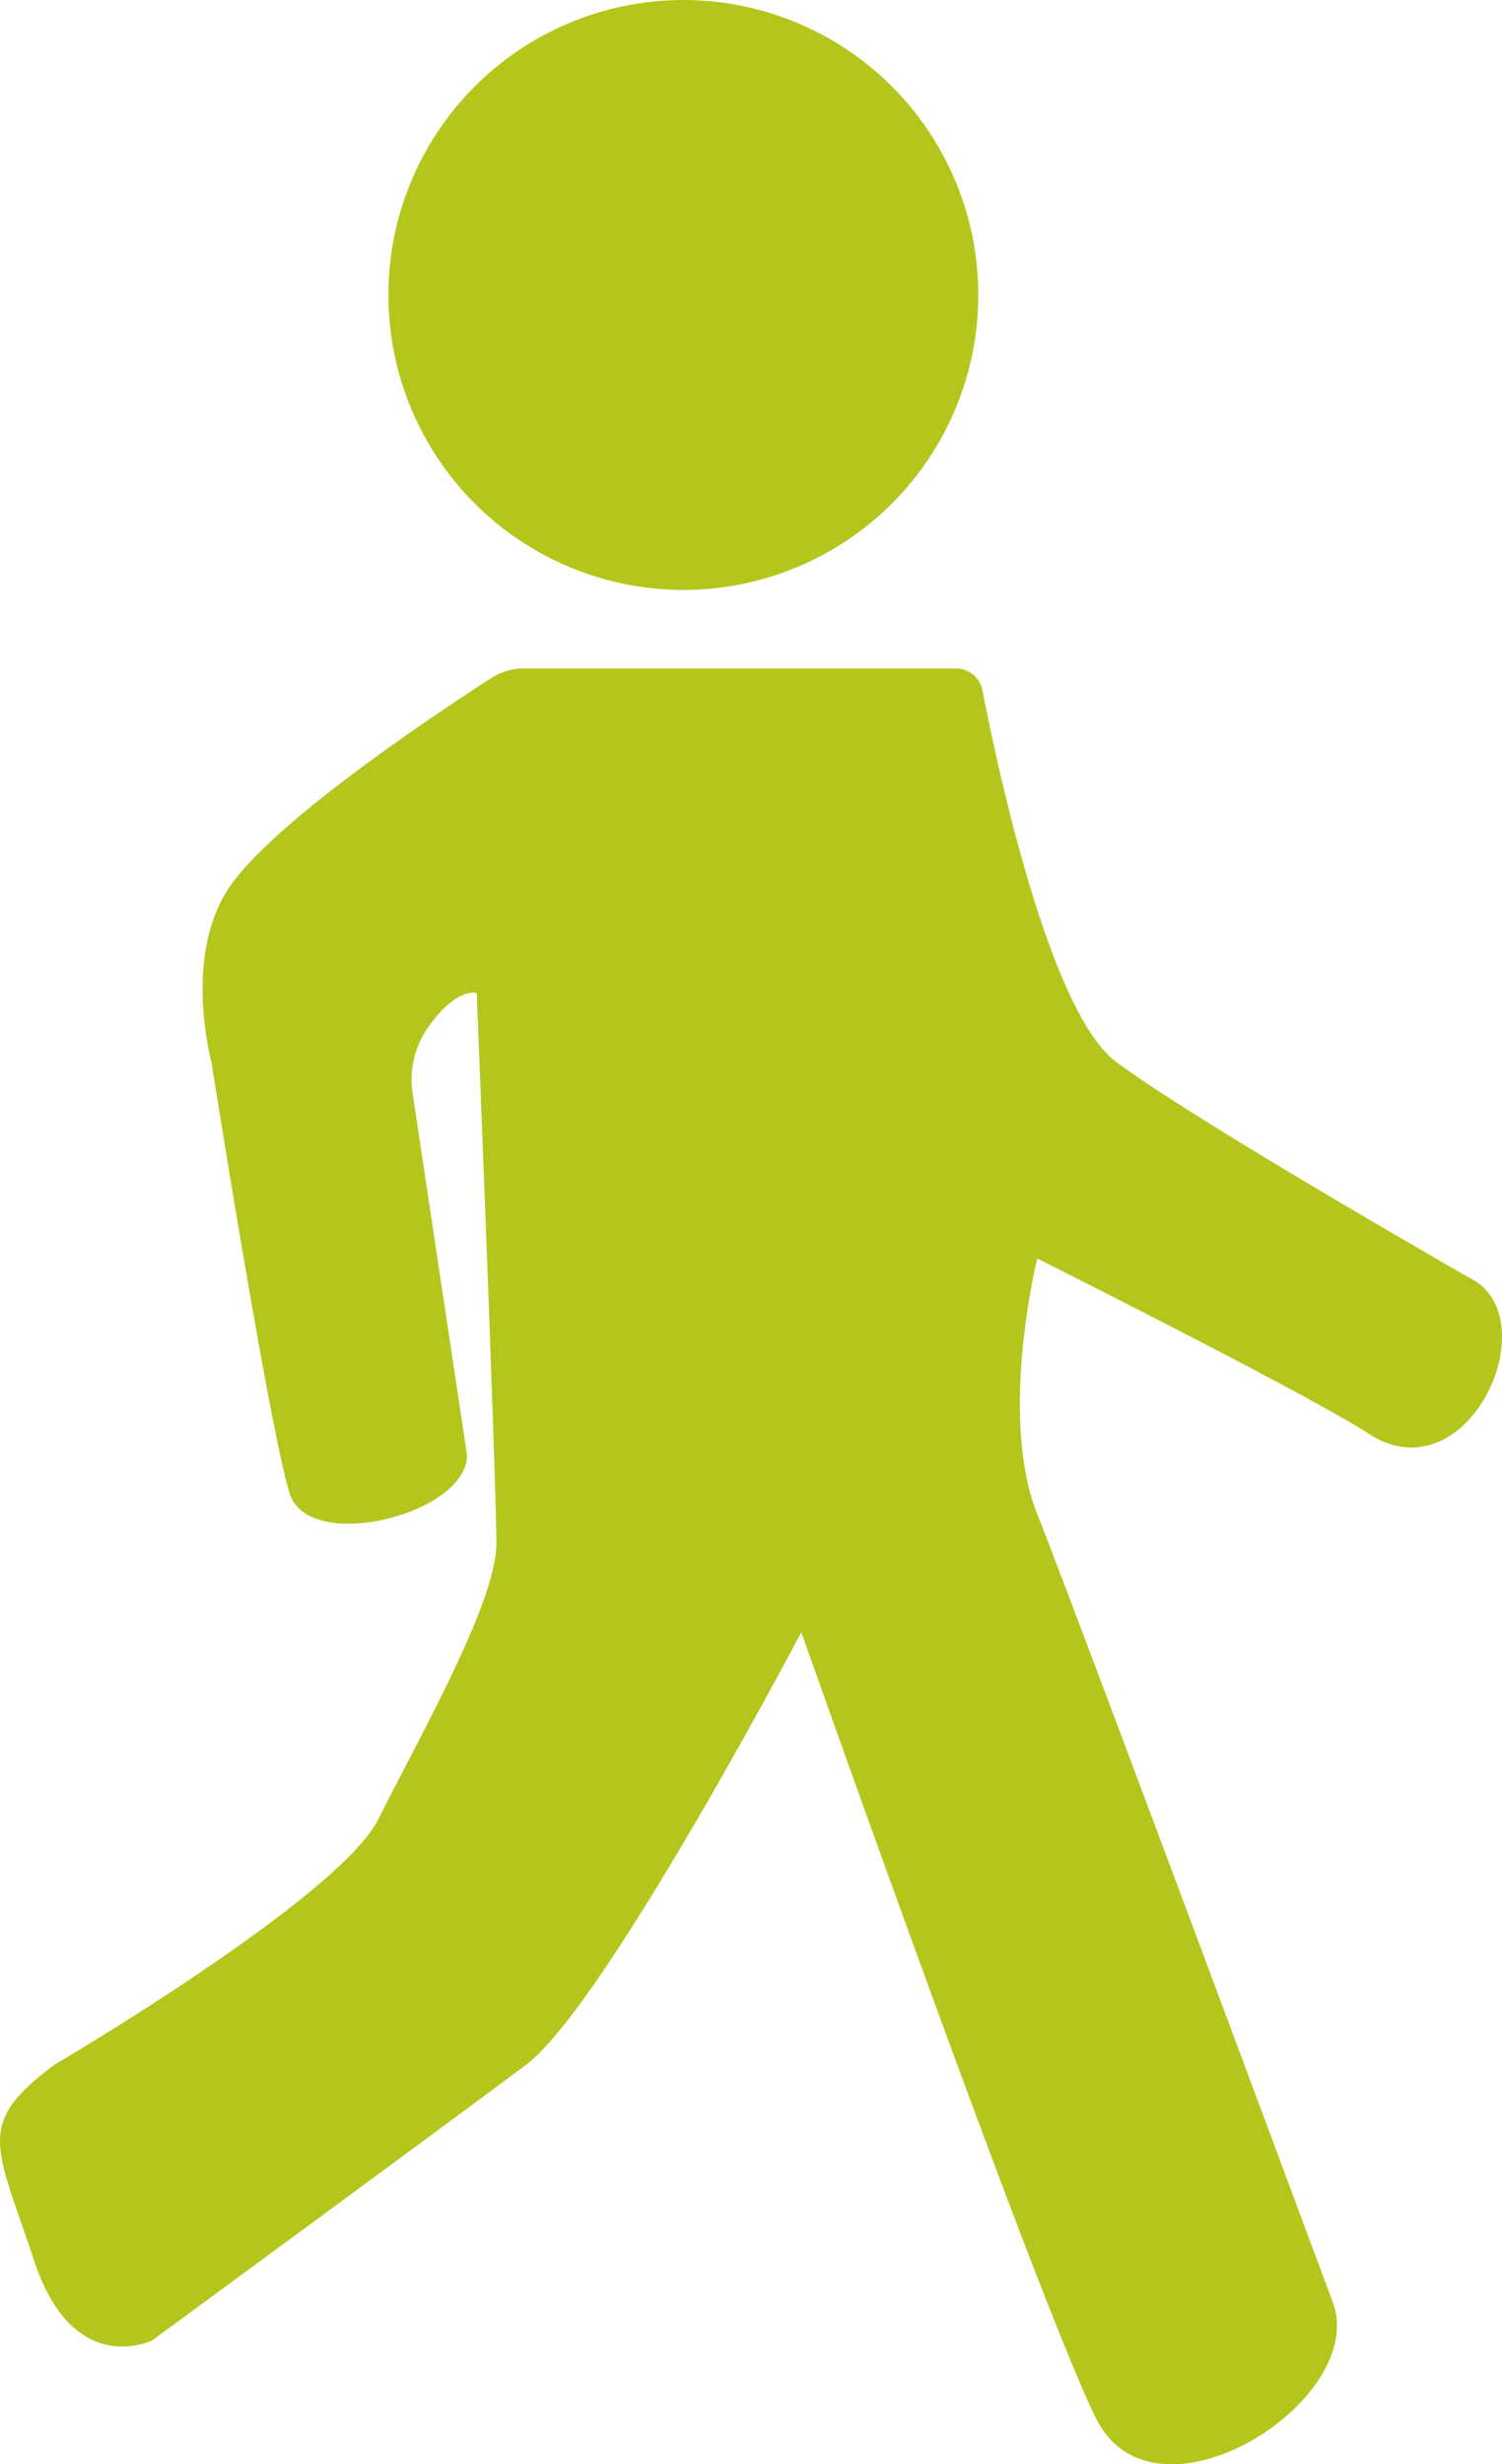
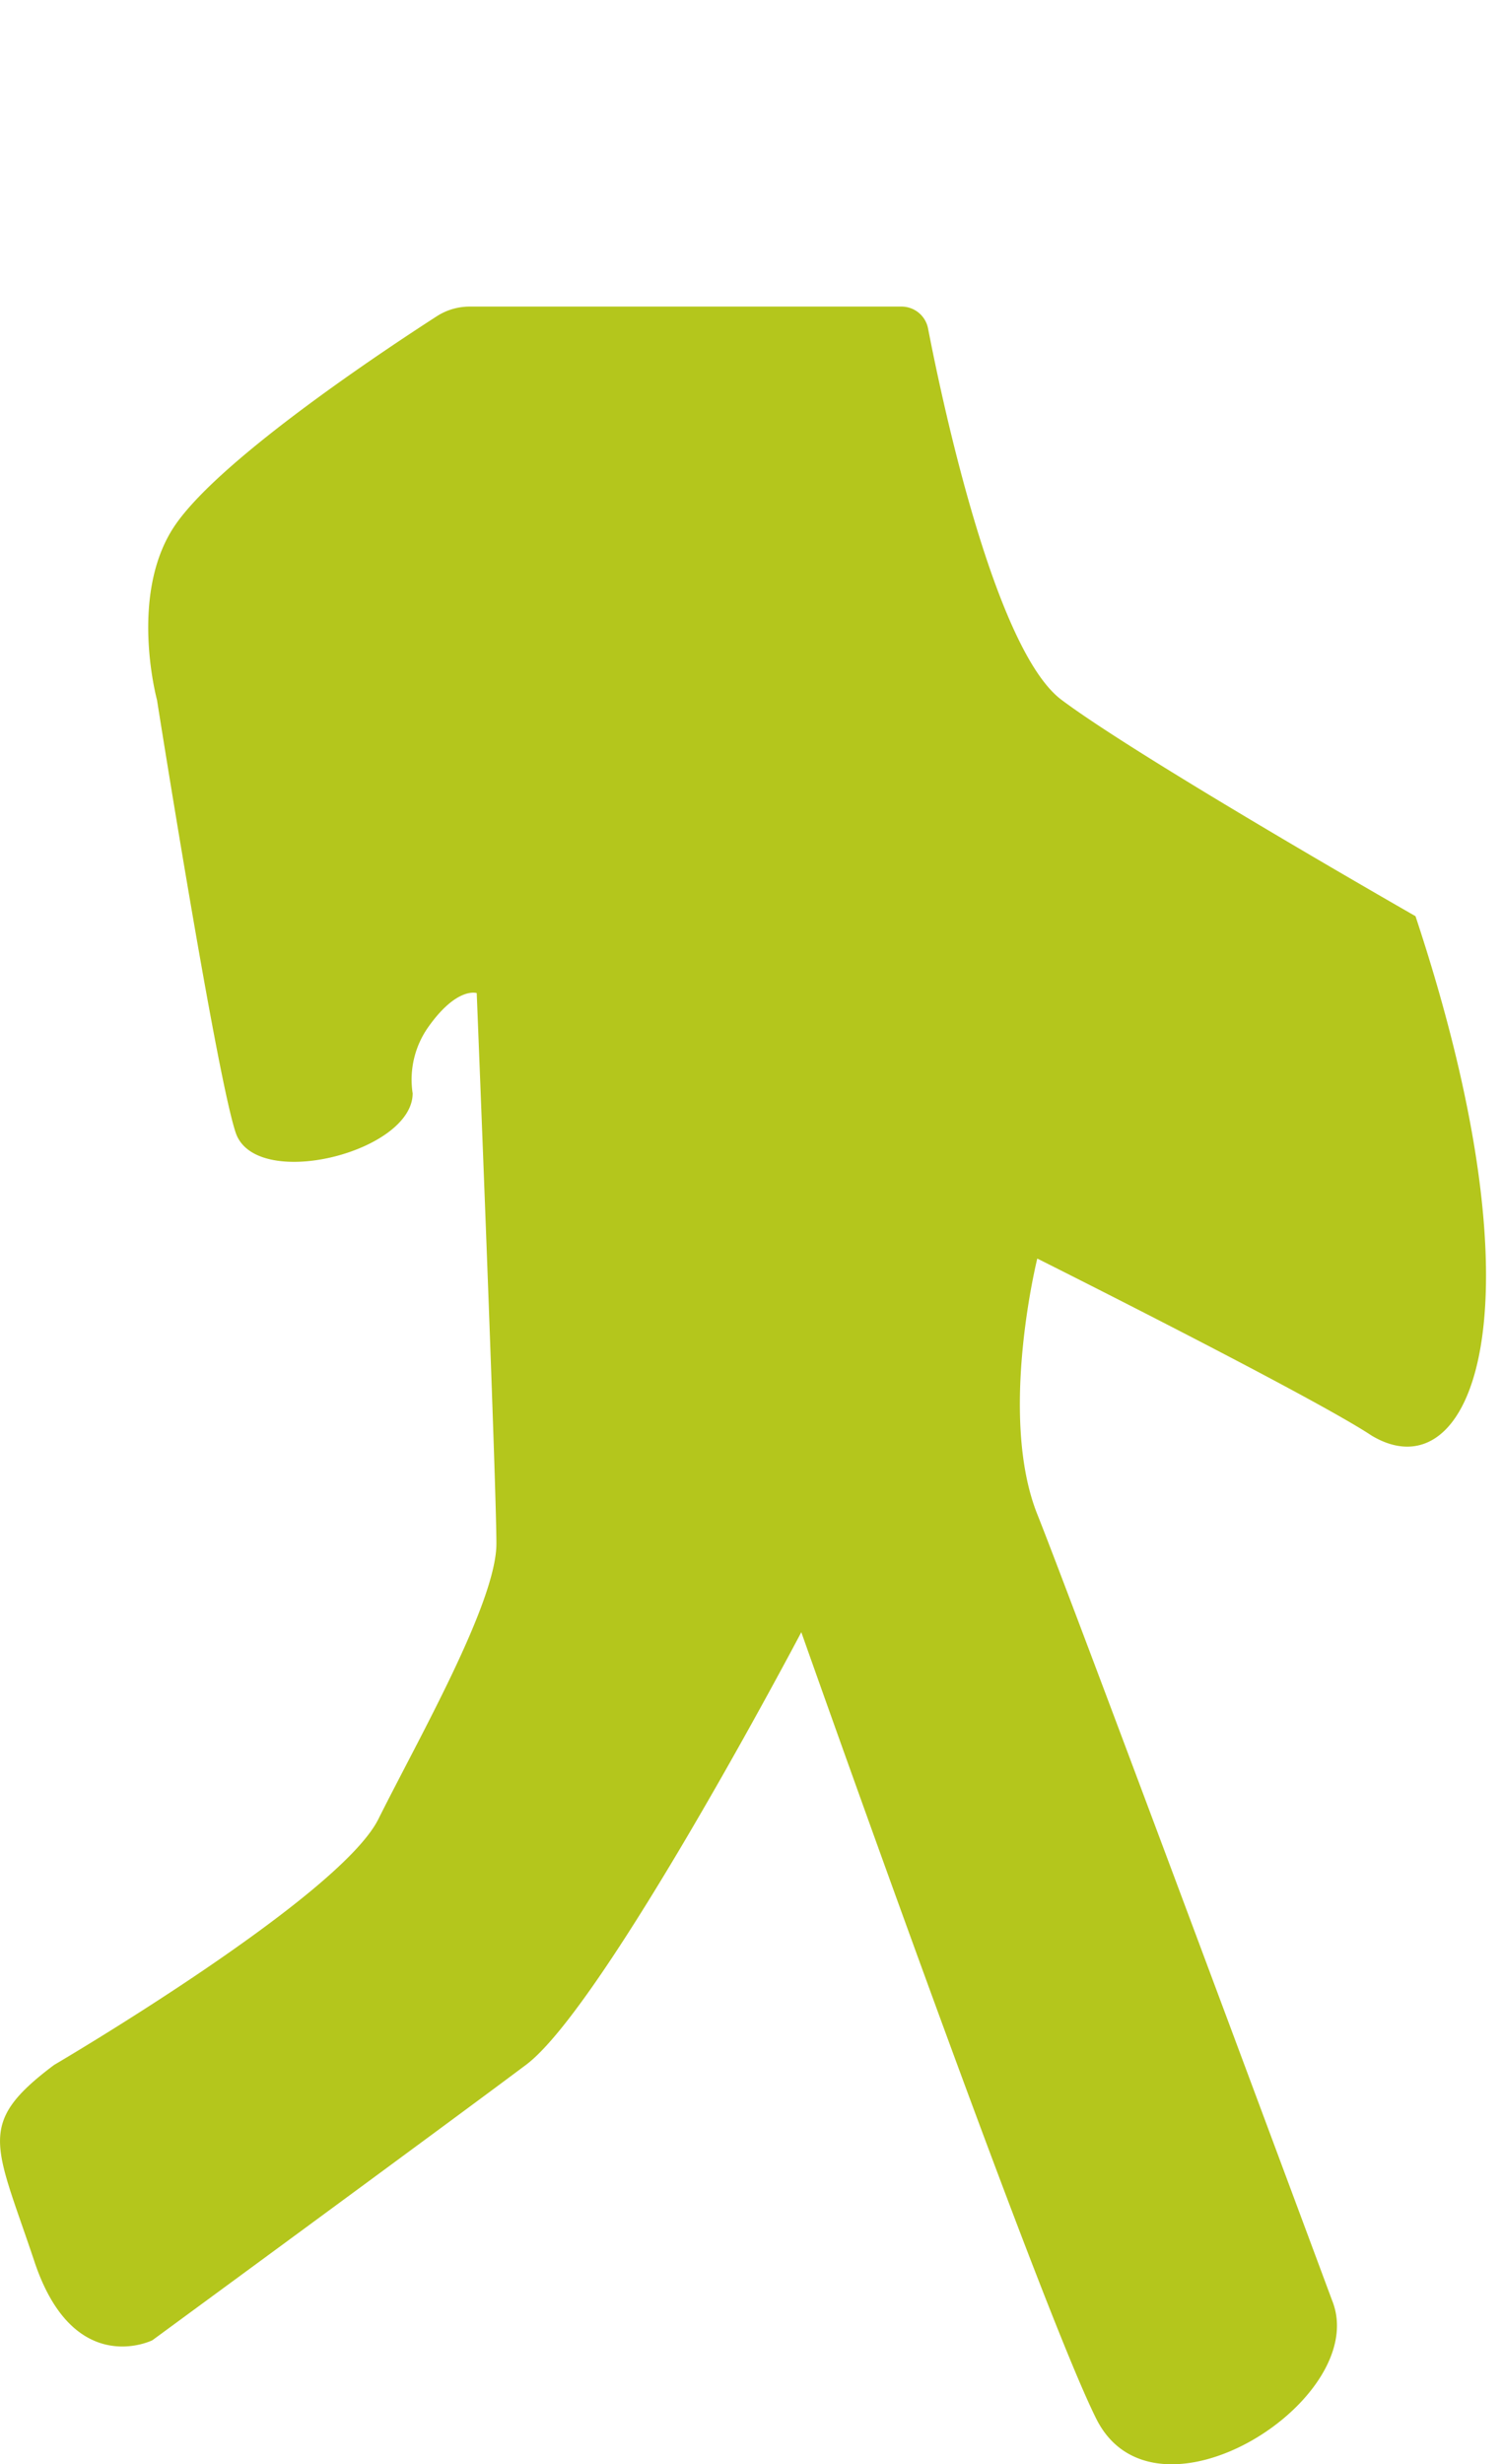
<svg xmlns="http://www.w3.org/2000/svg" width="42.143" height="69.139" viewBox="0 0 42.143 69.139">
  <g transform="translate(-167.25 57)">
-     <circle cx="8.276" cy="8.276" r="8.276" transform="translate(178.147 -57)" fill="#b4c61c" />
-     <path d="M205.733-1.482c-1.655-1.1-9.379-4.966-9.379-4.966s-1.1,4.414,0,7.173,8.276,22.069,8.276,22.069c1.1,2.759-4.966,6.621-6.621,3.31s-8.276-22.069-8.276-22.069-5.517,10.483-7.724,12.138S171.526,23.9,171.526,23.9s-2.207,1.1-3.31-2.207-1.655-3.862.552-5.517c0,0,8-4.69,9.1-6.9s3.31-6.069,3.31-7.724-.552-15.449-.552-15.449-.557-.188-1.368.966a2.556,2.556,0,0,0-.43,1.848L180.354-.931c0,1.655-4.414,2.759-4.966,1.1s-2.207-12.138-2.207-12.138-.828-3.035.552-4.966c1.346-1.887,5.887-4.888,7.3-5.8a1.7,1.7,0,0,1,.921-.27h12.111a.758.758,0,0,1,.75.612c.408,2.113,1.881,9.026,3.746,10.422,2.207,1.655,9.931,6.069,9.931,6.069C210.7-4.793,208.492.173,205.733-1.482Z" transform="translate(0 -15.241)" fill="#b4c61c" />
+     <path d="M205.733-1.482c-1.655-1.1-9.379-4.966-9.379-4.966s-1.1,4.414,0,7.173,8.276,22.069,8.276,22.069c1.1,2.759-4.966,6.621-6.621,3.31s-8.276-22.069-8.276-22.069-5.517,10.483-7.724,12.138S171.526,23.9,171.526,23.9s-2.207,1.1-3.31-2.207-1.655-3.862.552-5.517c0,0,8-4.69,9.1-6.9s3.31-6.069,3.31-7.724-.552-15.449-.552-15.449-.557-.188-1.368.966a2.556,2.556,0,0,0-.43,1.848c0,1.655-4.414,2.759-4.966,1.1s-2.207-12.138-2.207-12.138-.828-3.035.552-4.966c1.346-1.887,5.887-4.888,7.3-5.8a1.7,1.7,0,0,1,.921-.27h12.111a.758.758,0,0,1,.75.612c.408,2.113,1.881,9.026,3.746,10.422,2.207,1.655,9.931,6.069,9.931,6.069C210.7-4.793,208.492.173,205.733-1.482Z" transform="translate(0 -15.241)" fill="#b4c61c" />
  </g>
</svg>